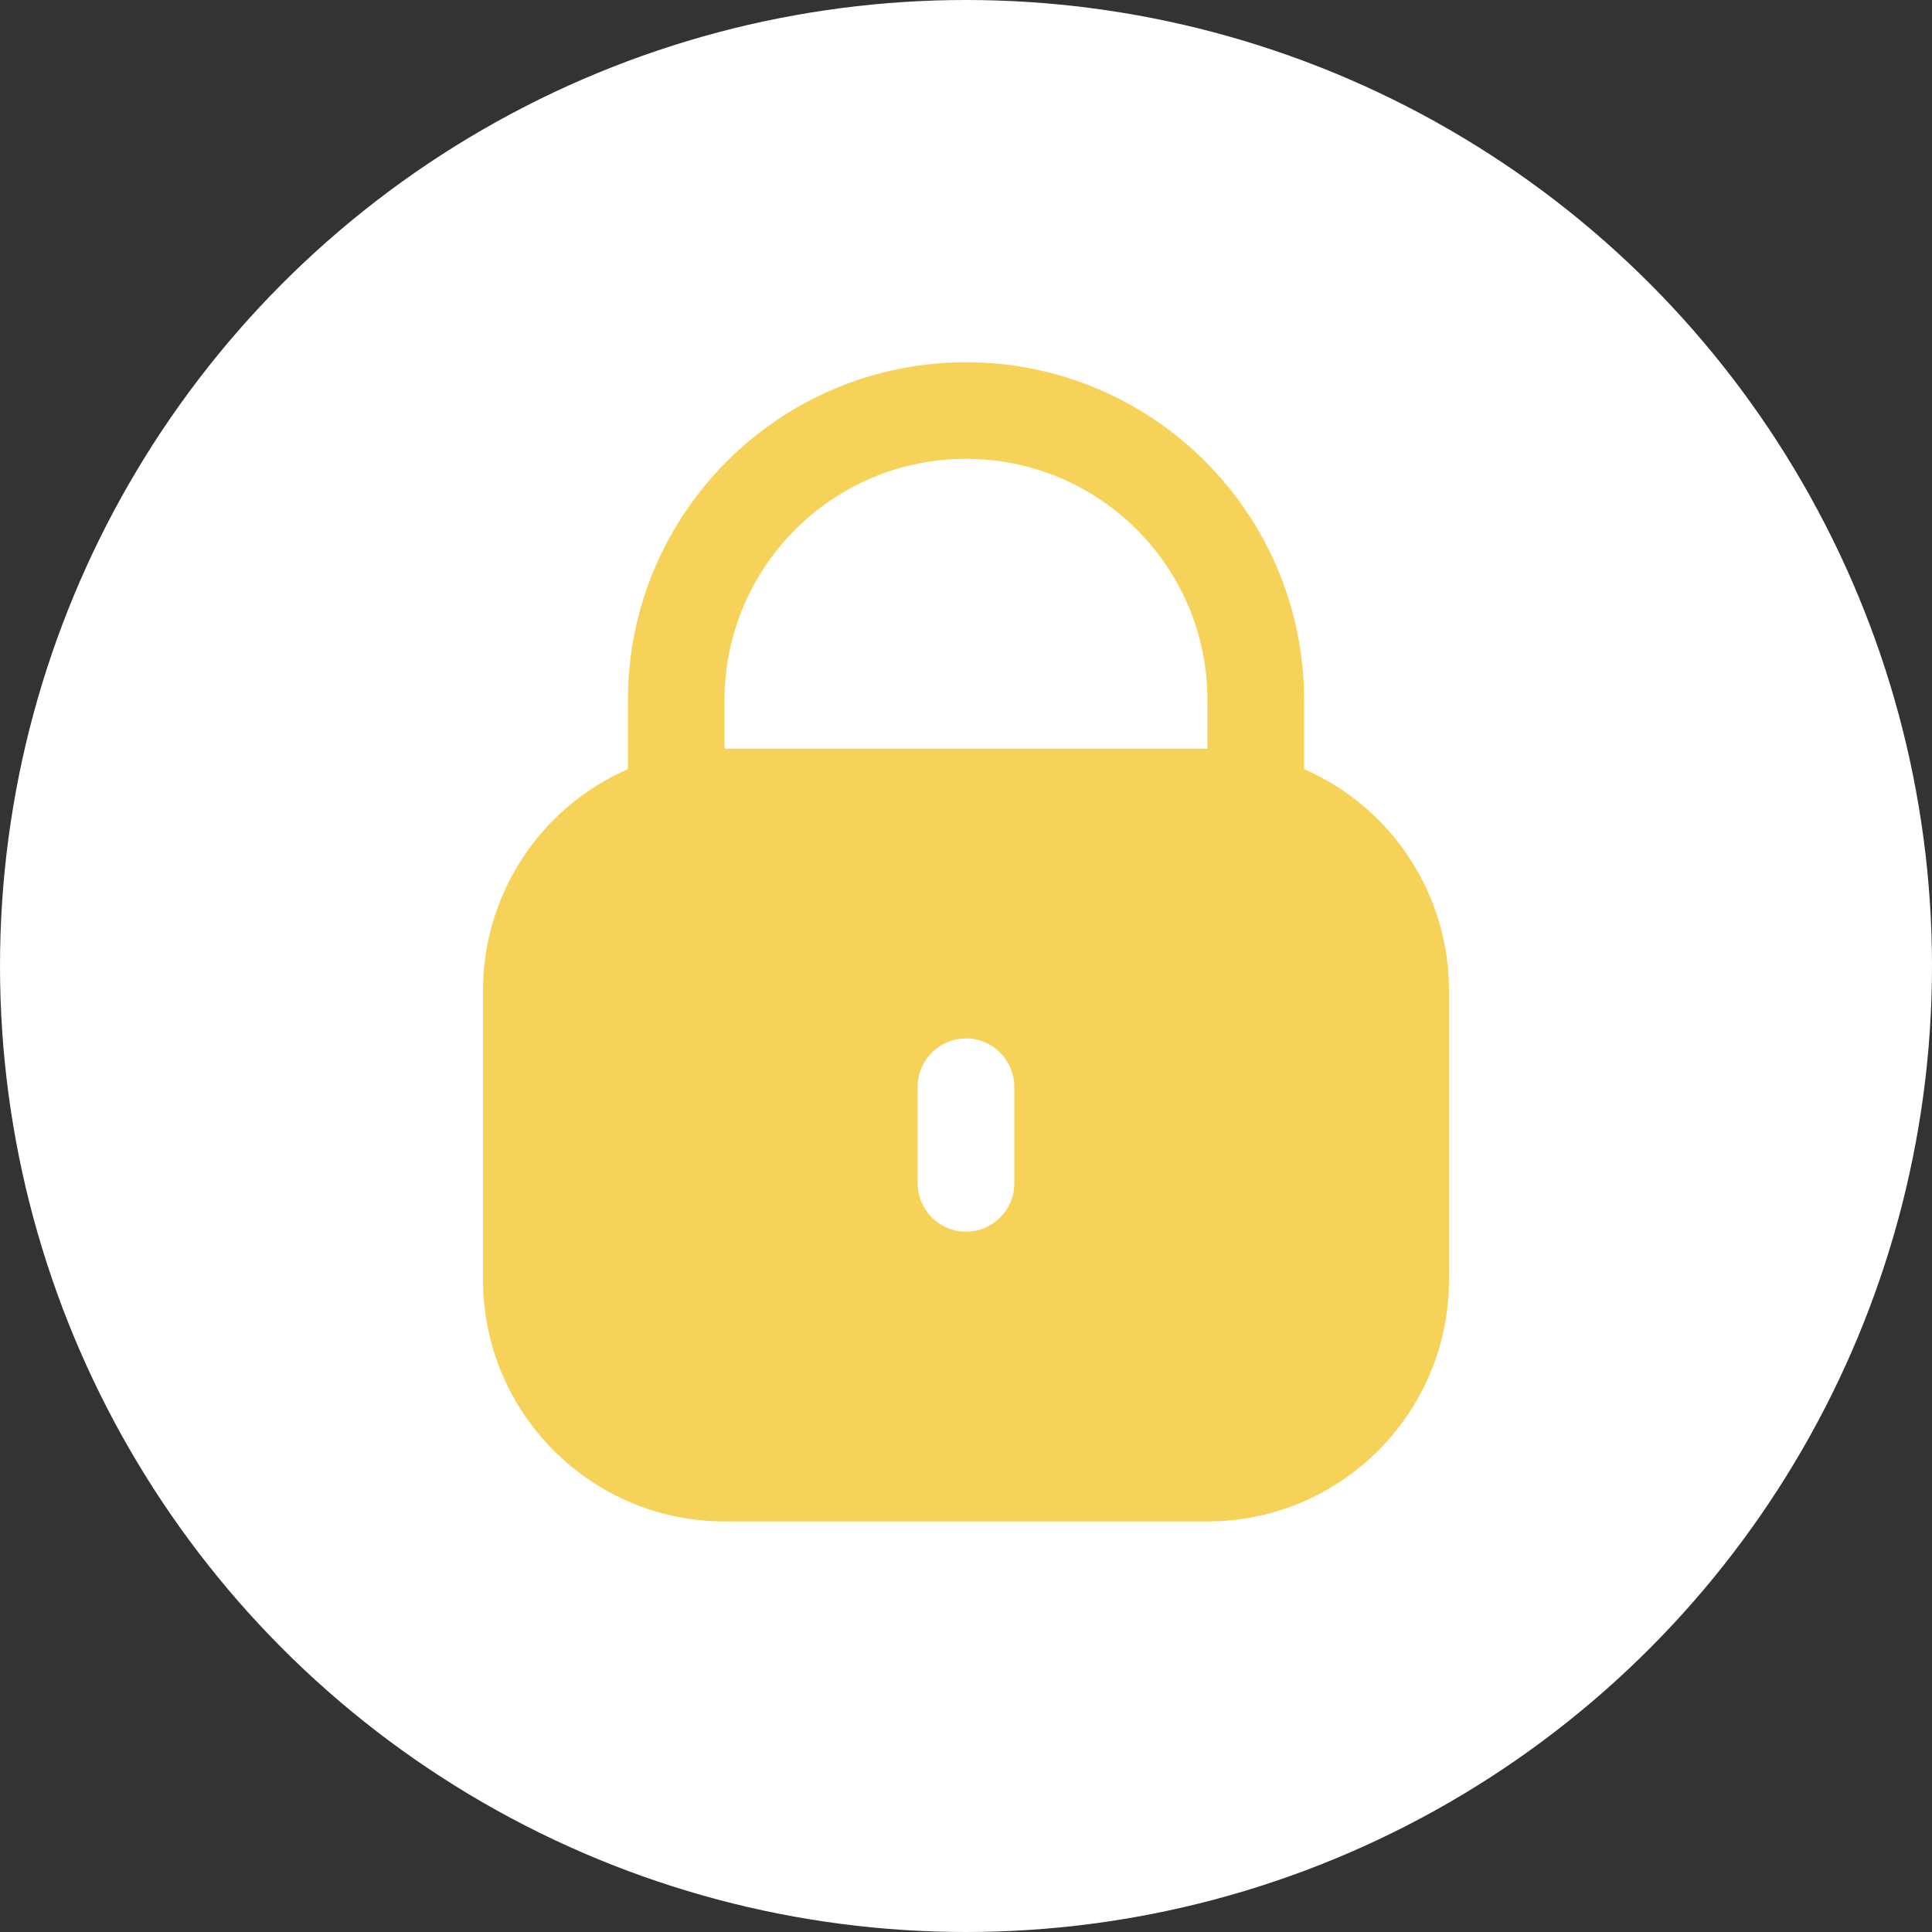
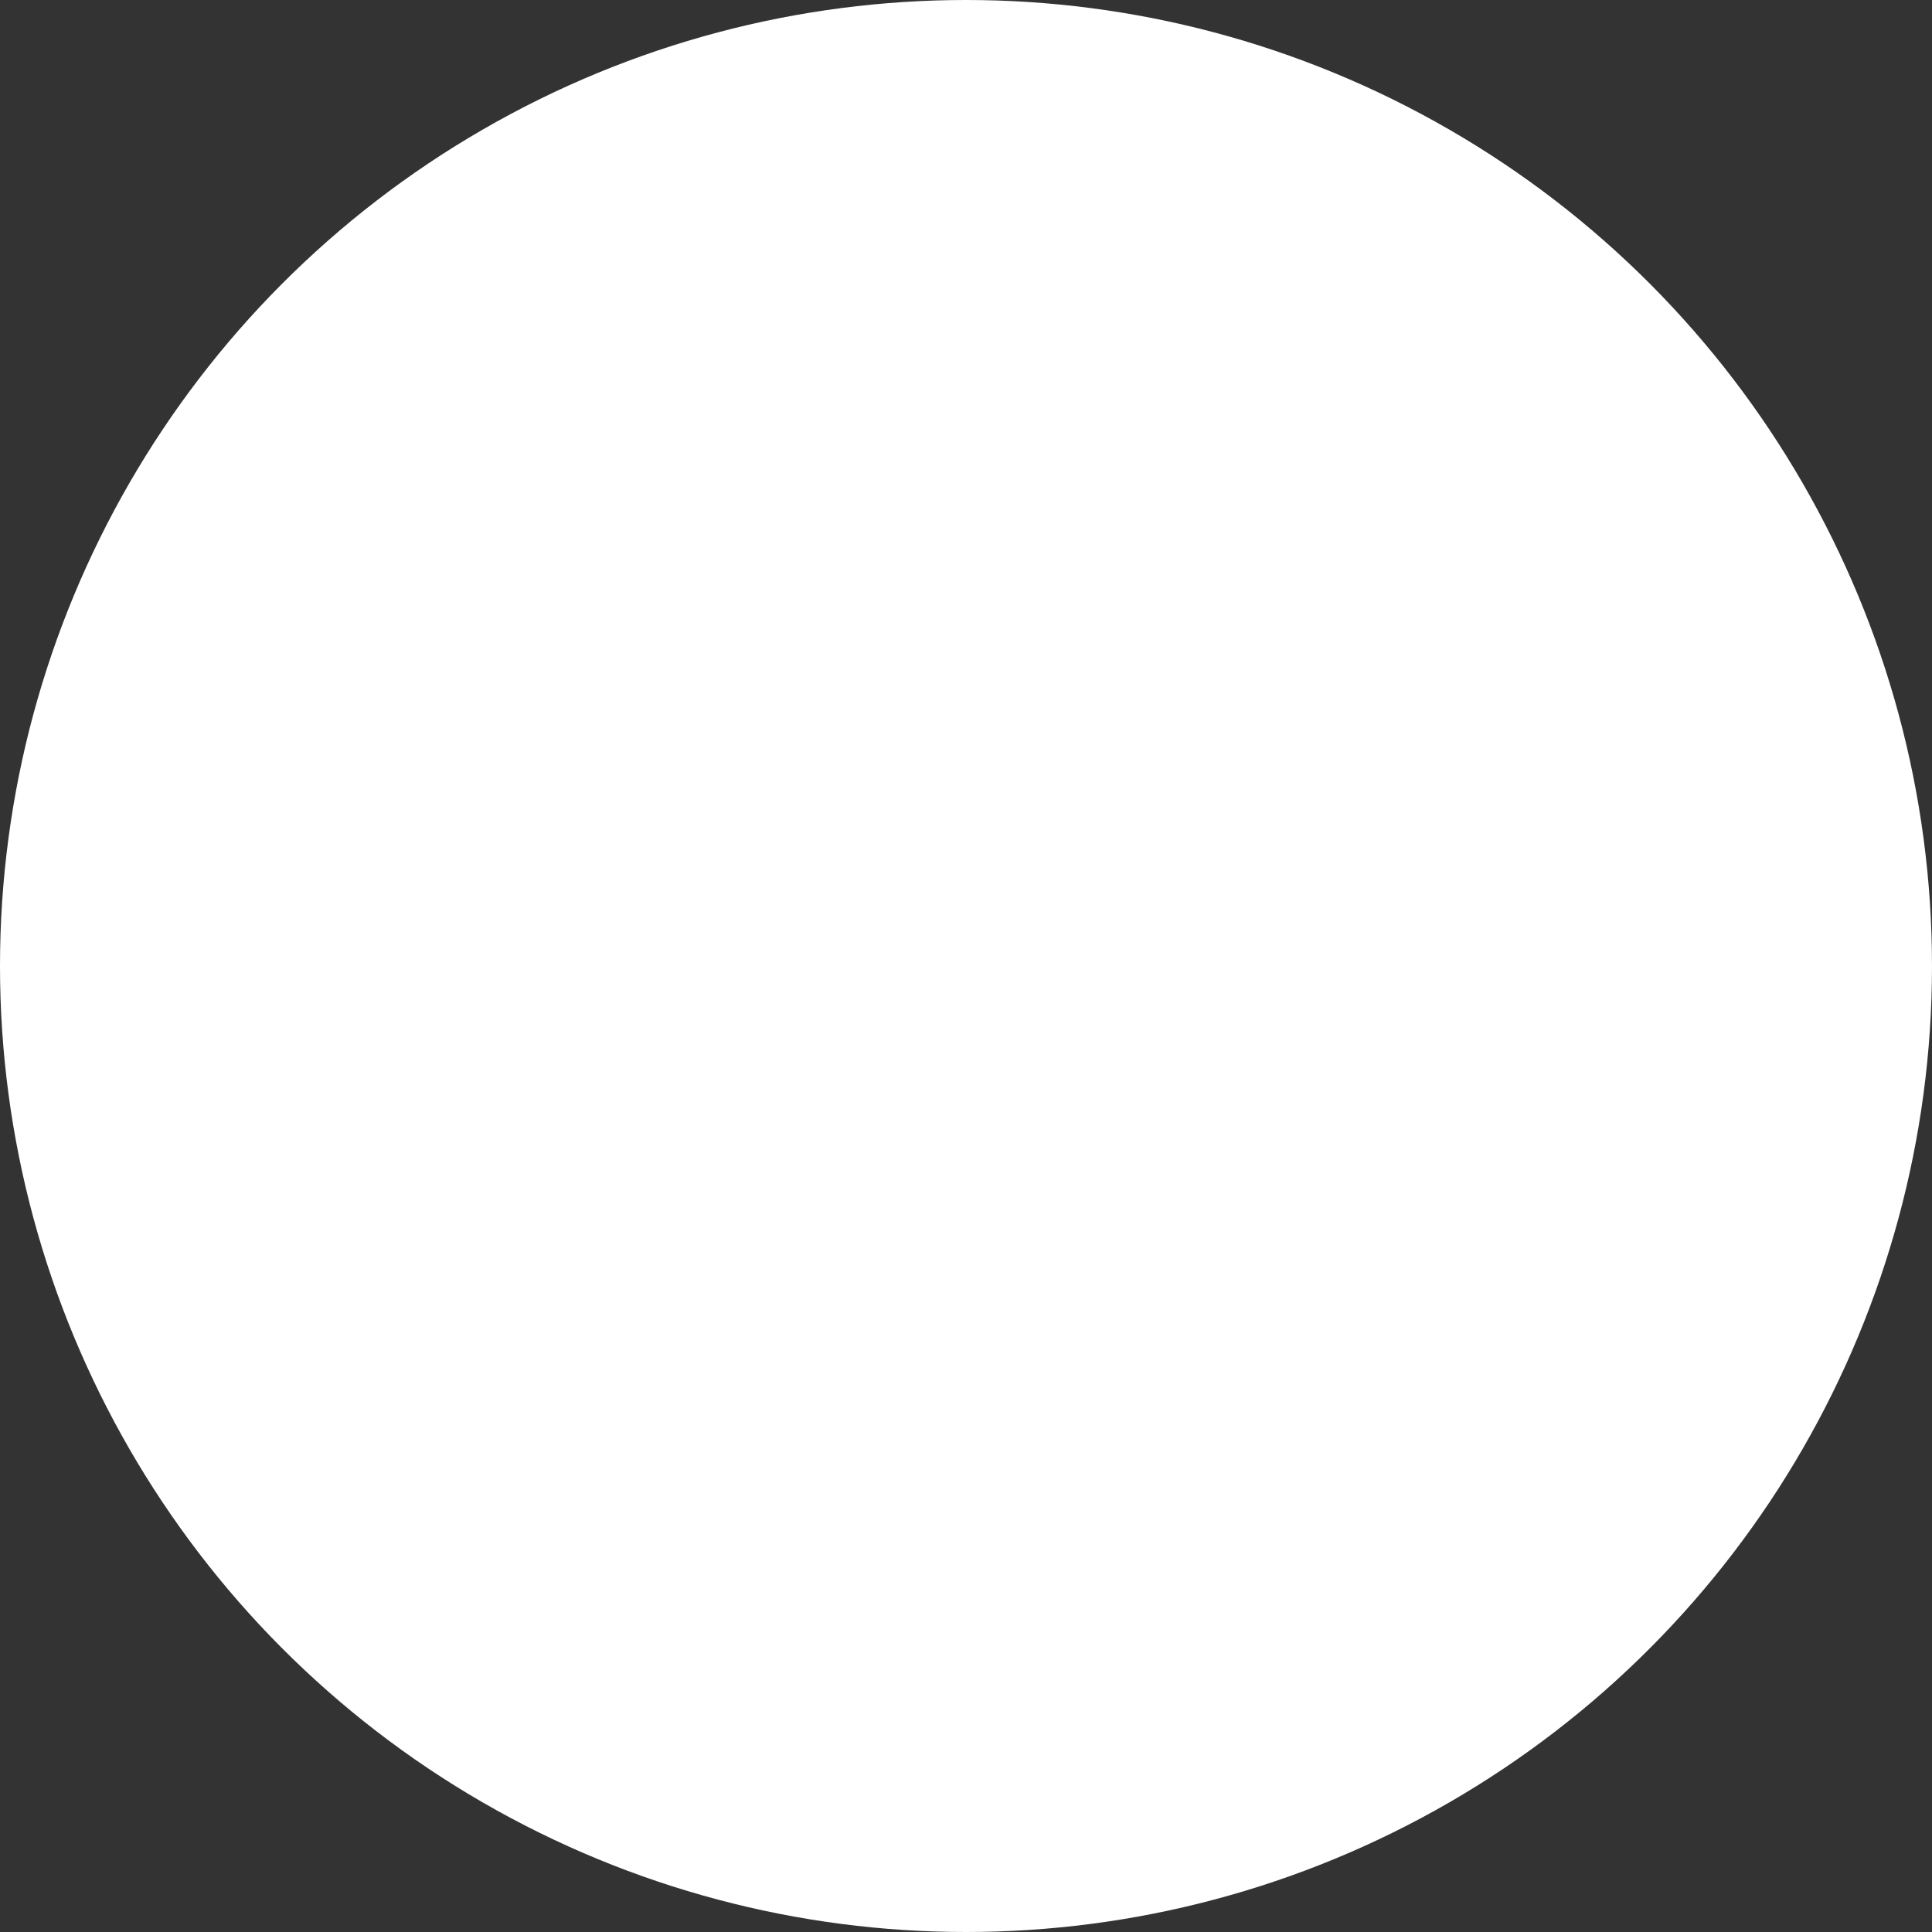
<svg xmlns="http://www.w3.org/2000/svg" width="80" height="80" viewBox="0 0 80 80" fill="none">
  <rect x="0" y="0" width="80" height="80" fill="#333333" stroke="none" />
  <circle cx="40" cy="40" r="40" fill="white" />
-   <path d="M54 31.848V29C54 21.268 47.732 15 40 15C32.268 15 26 21.268 26 29V31.848C22.36 33.437 20.005 37.029 20 41V53C20.007 58.52 24.48 62.993 30 63H50C55.52 62.993 59.993 58.52 60 53V41C59.995 37.029 57.64 33.437 54 31.848ZM42 49C42 50.105 41.105 51 40 51C38.895 51 38 50.105 38 49V45C38 43.895 38.895 43 40 43C41.105 43 42 43.895 42 45V49V49ZM50 31H30V29C30 23.477 34.477 19 40 19C45.523 19 50 23.477 50 29V31V31Z" fill="#F7D258" />
</svg>